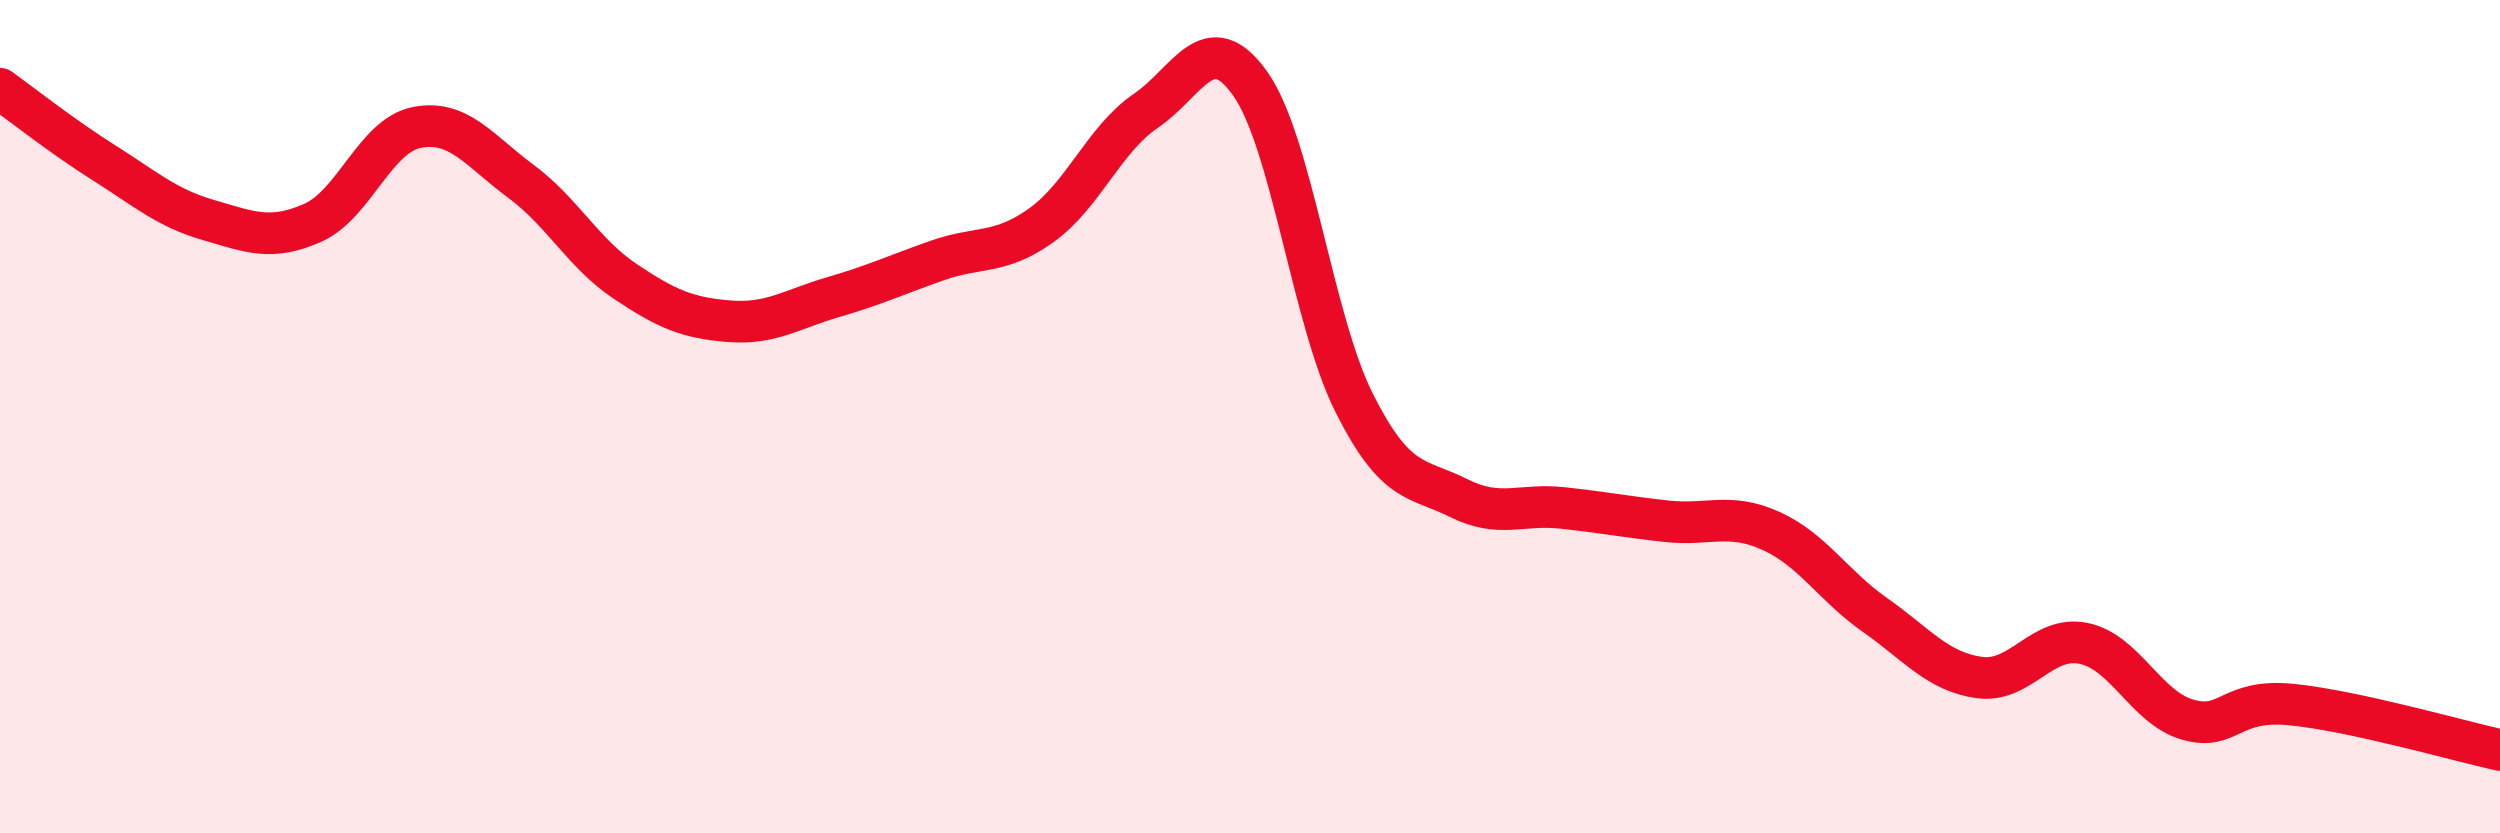
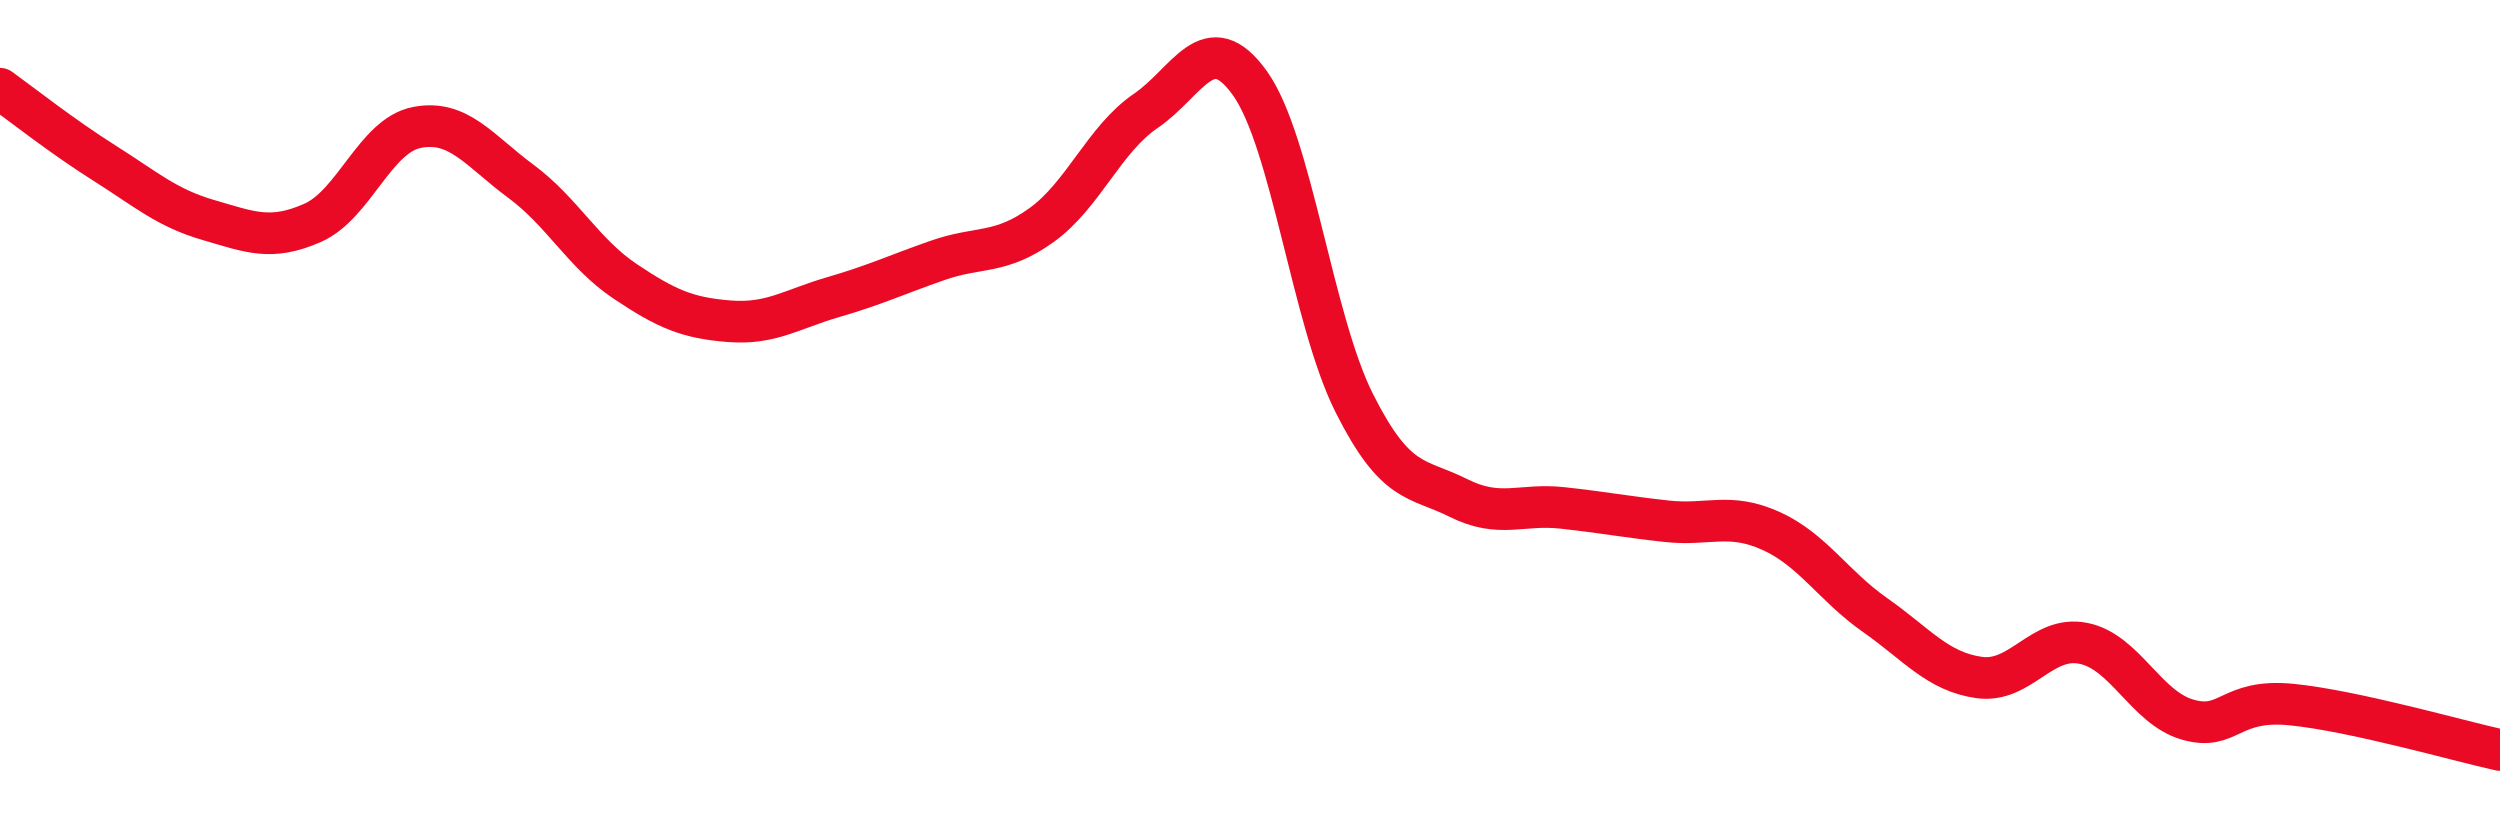
<svg xmlns="http://www.w3.org/2000/svg" width="60" height="20" viewBox="0 0 60 20">
-   <path d="M 0,2.13 C 0.5,2.49 1.5,3.28 2.5,3.91 C 3.5,4.54 4,4.99 5,5.28 C 6,5.57 6.5,5.79 7.5,5.35 C 8.5,4.91 9,3.26 10,3.06 C 11,2.86 11.5,3.61 12.5,4.35 C 13.5,5.09 14,6.08 15,6.75 C 16,7.42 16.5,7.63 17.5,7.71 C 18.5,7.79 19,7.42 20,7.13 C 21,6.84 21.5,6.6 22.5,6.25 C 23.5,5.9 24,6.12 25,5.4 C 26,4.68 26.5,3.34 27.5,2.66 C 28.5,1.98 29,0.6 30,2 C 31,3.4 31.5,7.68 32.5,9.67 C 33.5,11.66 34,11.45 35,11.95 C 36,12.45 36.5,12.08 37.5,12.19 C 38.5,12.3 39,12.4 40,12.51 C 41,12.62 41.5,12.29 42.5,12.74 C 43.5,13.19 44,14.06 45,14.76 C 46,15.46 46.5,16.12 47.5,16.26 C 48.5,16.4 49,15.24 50,15.44 C 51,15.64 51.5,16.98 52.5,17.27 C 53.5,17.56 53.5,16.76 55,16.91 C 56.5,17.06 59,17.78 60,18L60 20L0 20Z" fill="#EB0A25" opacity="0.1" stroke-linecap="round" stroke-linejoin="round" />
  <path d="M 0,2.13 C 0.5,2.49 1.5,3.28 2.5,3.91 C 3.5,4.54 4,4.99 5,5.28 C 6,5.57 6.5,5.79 7.5,5.35 C 8.5,4.91 9,3.26 10,3.06 C 11,2.86 11.5,3.61 12.5,4.35 C 13.5,5.09 14,6.08 15,6.75 C 16,7.42 16.5,7.63 17.5,7.71 C 18.5,7.79 19,7.42 20,7.13 C 21,6.84 21.5,6.6 22.5,6.25 C 23.5,5.9 24,6.12 25,5.4 C 26,4.68 26.5,3.34 27.5,2.66 C 28.5,1.98 29,0.6 30,2 C 31,3.4 31.5,7.68 32.5,9.67 C 33.5,11.66 34,11.45 35,11.95 C 36,12.45 36.5,12.08 37.5,12.19 C 38.5,12.3 39,12.4 40,12.51 C 41,12.62 41.5,12.29 42.5,12.74 C 43.5,13.19 44,14.06 45,14.76 C 46,15.46 46.5,16.12 47.5,16.26 C 48.5,16.4 49,15.24 50,15.44 C 51,15.64 51.5,16.98 52.5,17.27 C 53.5,17.56 53.5,16.76 55,16.91 C 56.5,17.06 59,17.78 60,18" stroke="#EB0A25" stroke-width="1" fill="none" stroke-linecap="round" stroke-linejoin="round" />
</svg>